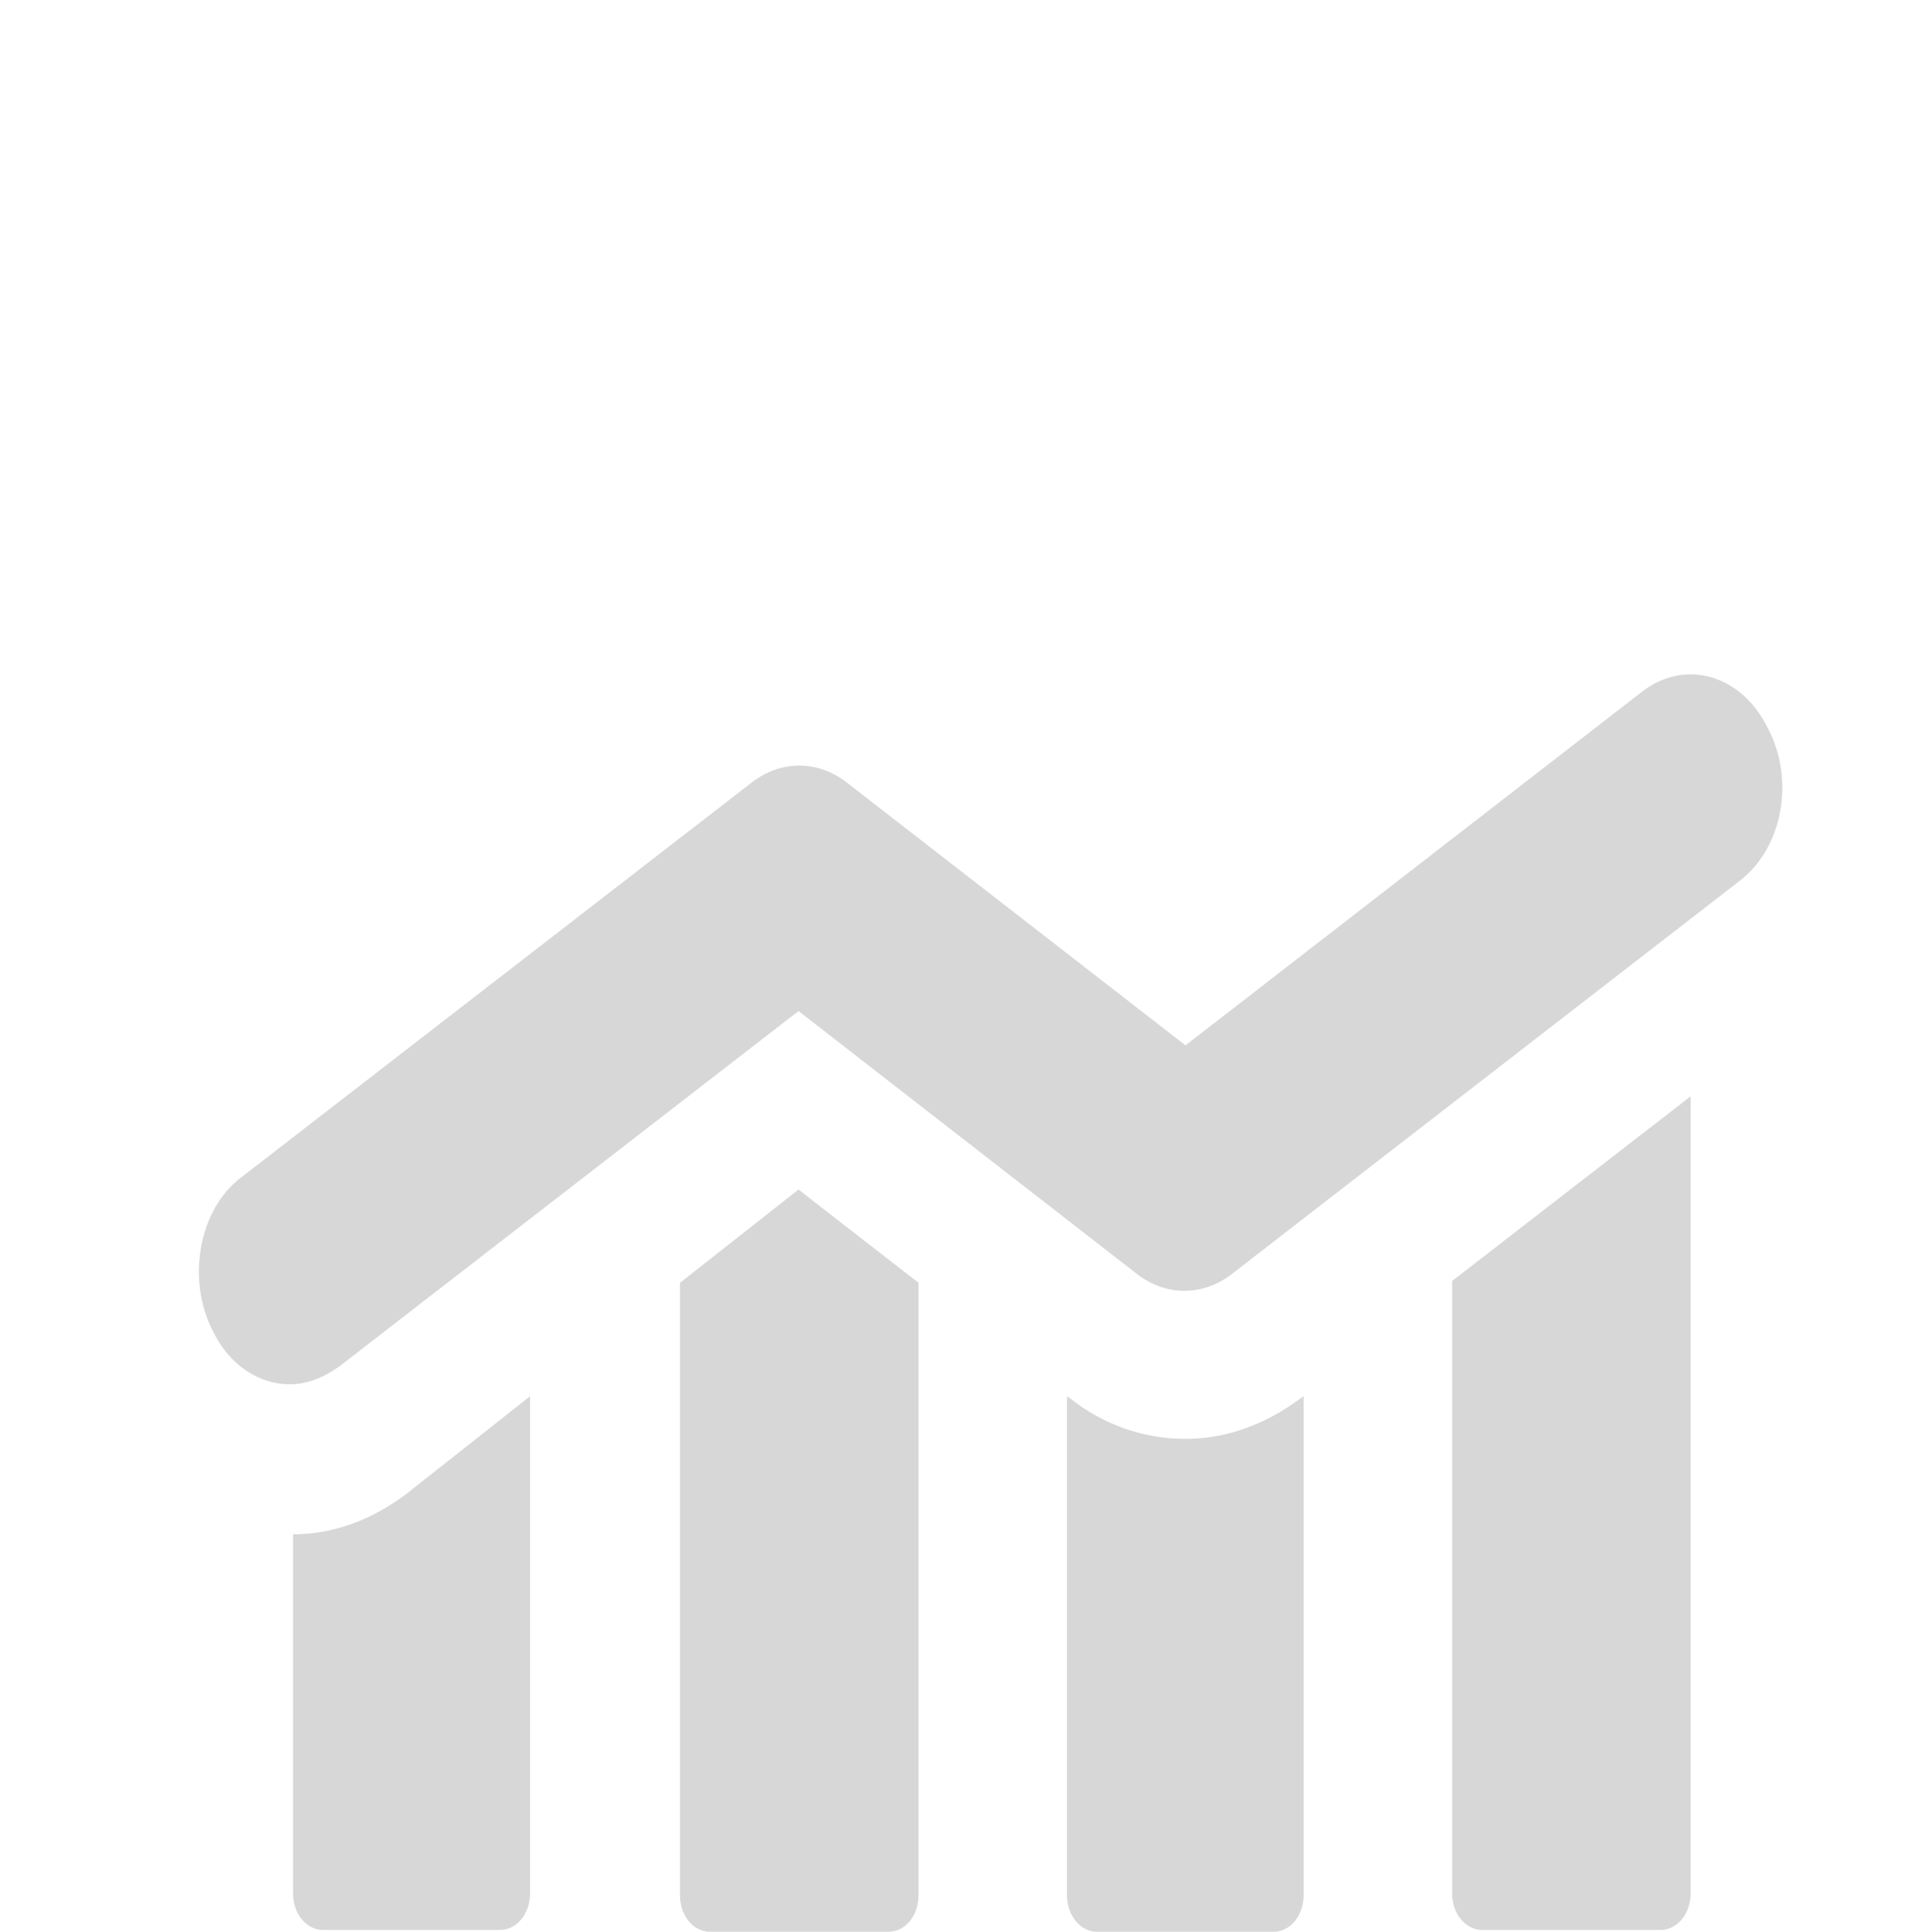
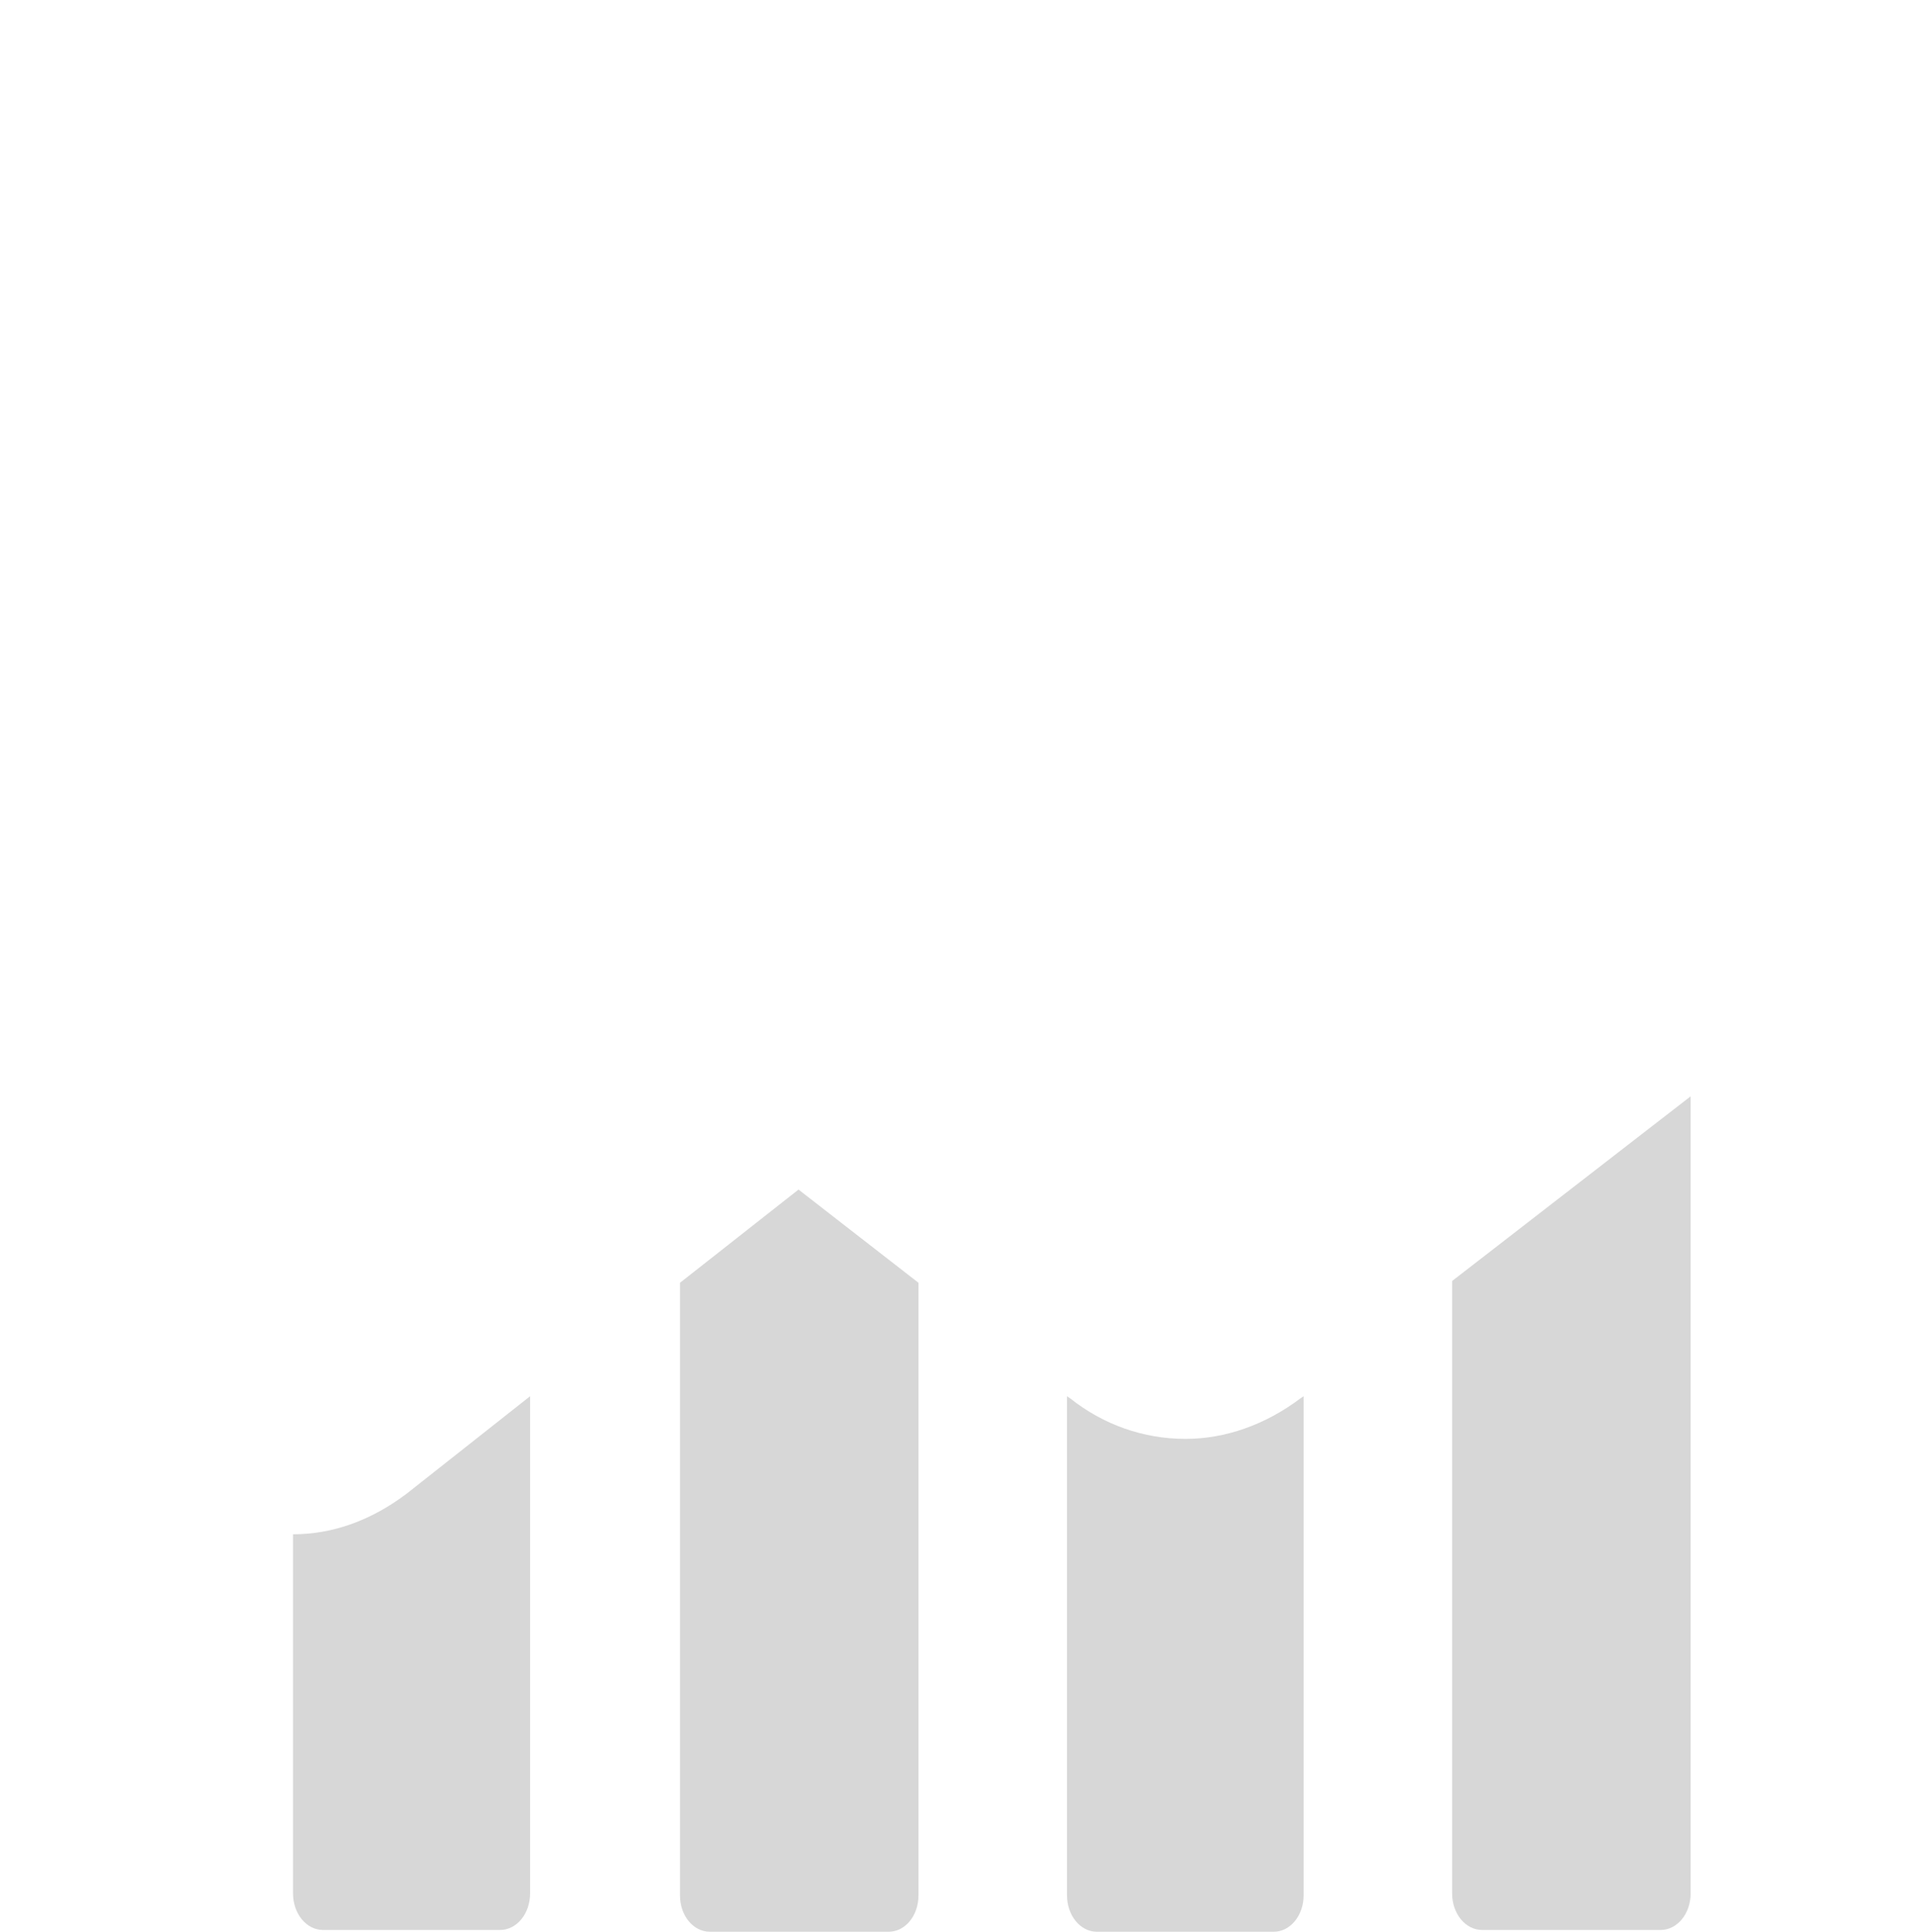
<svg xmlns="http://www.w3.org/2000/svg" width="53" height="53.469" viewBox="0 0 53 53.469" fill="none">
  <g opacity="0.16">
    <path id="path" d="M8.11 42.46L8.11 52.4C8.11 52.96 8.48 53.41 8.94 53.41L13.84 53.41C14.3 53.41 14.67 52.96 14.67 52.4L14.67 38.64L11.25 41.34C10.28 42.07 9.22 42.46 8.11 42.46Z" fill="#000000" fill-opacity="1" fill-rule="nonzero" />
    <path id="path" d="M32.81 39.82C31.65 39.82 30.54 39.43 29.62 38.7L29.53 38.64L29.53 52.45C29.53 53.01 29.9 53.46 30.36 53.46L35.25 53.46C35.71 53.46 36.08 53.01 36.08 52.45L36.08 38.64L35.99 38.7C35.02 39.43 33.91 39.82 32.81 39.82Z" fill="#000000" fill-opacity="1" fill-rule="nonzero" />
    <path id="path" d="M18.82 35.5L18.82 52.45C18.82 53.02 19.19 53.46 19.65 53.46L24.59 53.46C25.05 53.46 25.42 53.02 25.42 52.45L25.42 35.5L22.1 32.92L18.82 35.5Z" fill="#000000" fill-opacity="1" fill-rule="nonzero" />
    <path id="path" d="M40.19 52.4C40.19 52.96 40.56 53.41 41.02 53.41L45.96 53.41C46.42 53.41 46.79 52.96 46.79 52.4L46.79 30.34L40.19 35.45L40.19 52.4Z" fill="#000000" fill-opacity="1" fill-rule="nonzero" />
-     <path id="path" d="M48.91 20.12C48.18 18.66 46.61 18.21 45.41 19.17L32.81 28.93L23.48 21.69C22.65 21.02 21.59 21.02 20.76 21.69L6.68 32.58C5.48 33.48 5.16 35.45 5.9 36.85C6.36 37.8 7.19 38.31 8.02 38.31C8.48 38.31 8.94 38.14 9.41 37.8L22.1 27.98L31.42 35.22C32.25 35.89 33.31 35.89 34.14 35.22L48.13 24.39C49.33 23.49 49.7 21.58 48.91 20.12Z" fill="#000000" fill-opacity="1" fill-rule="nonzero" />
  </g>
</svg>